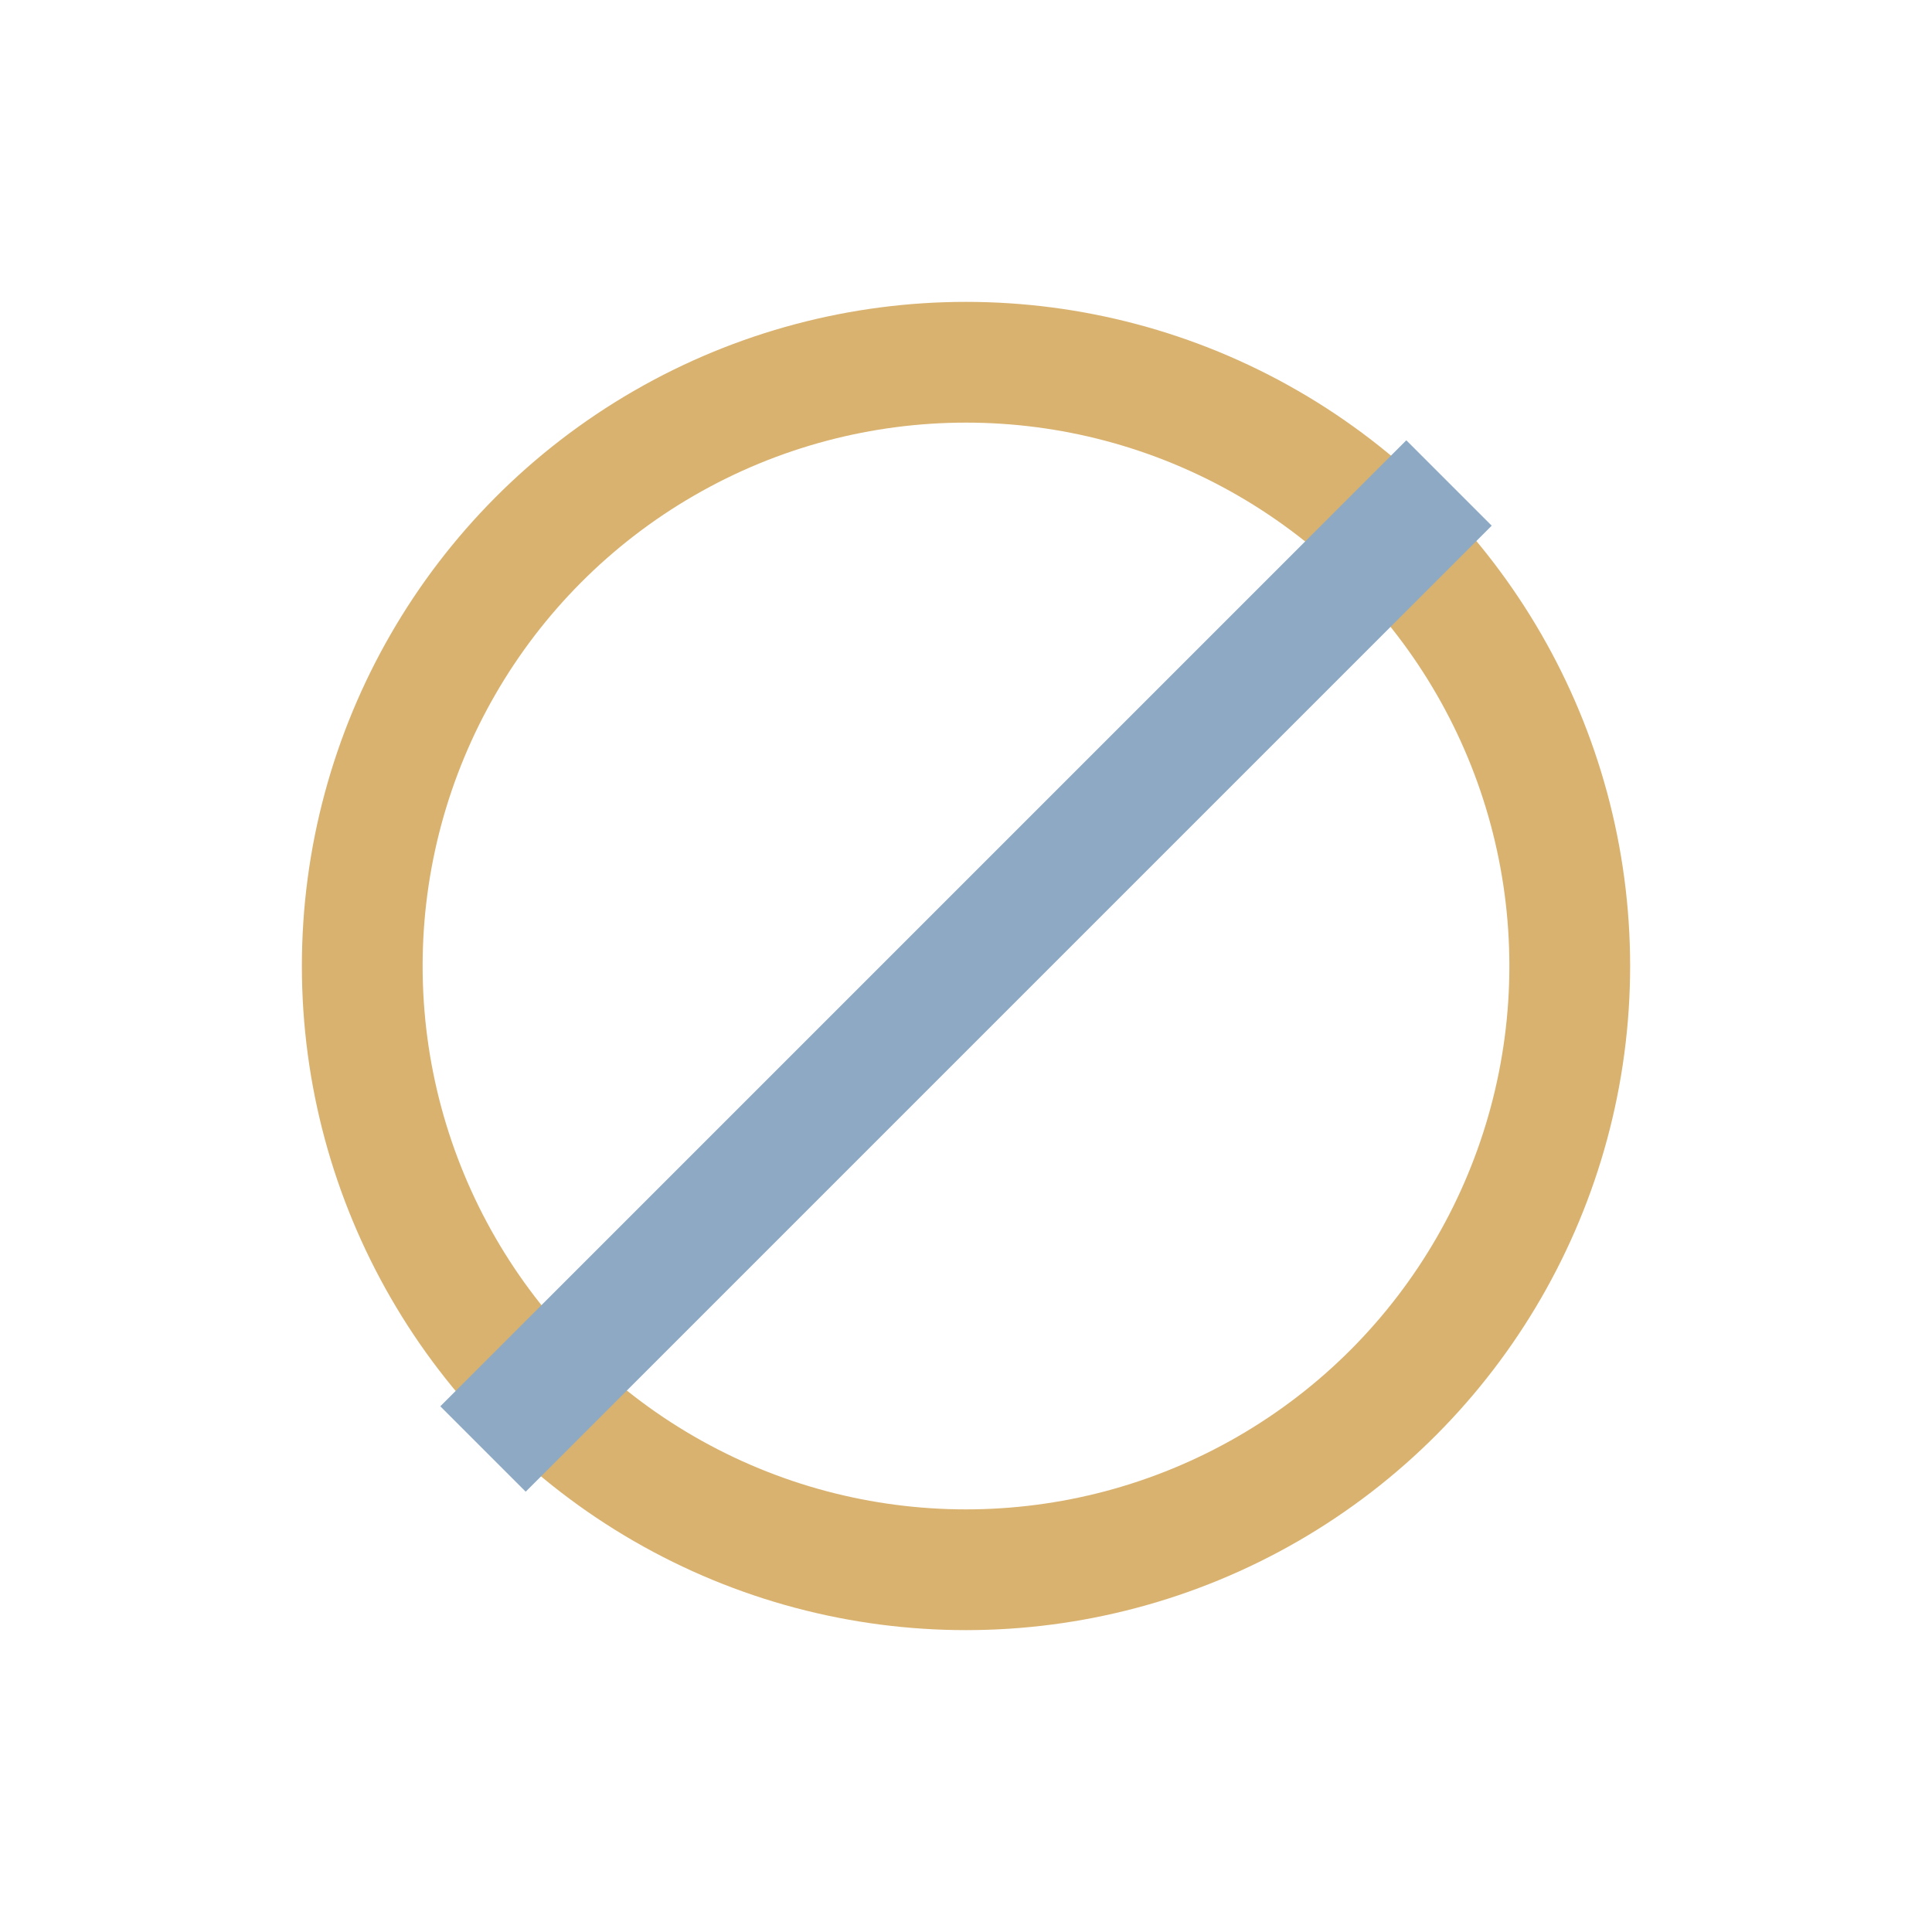
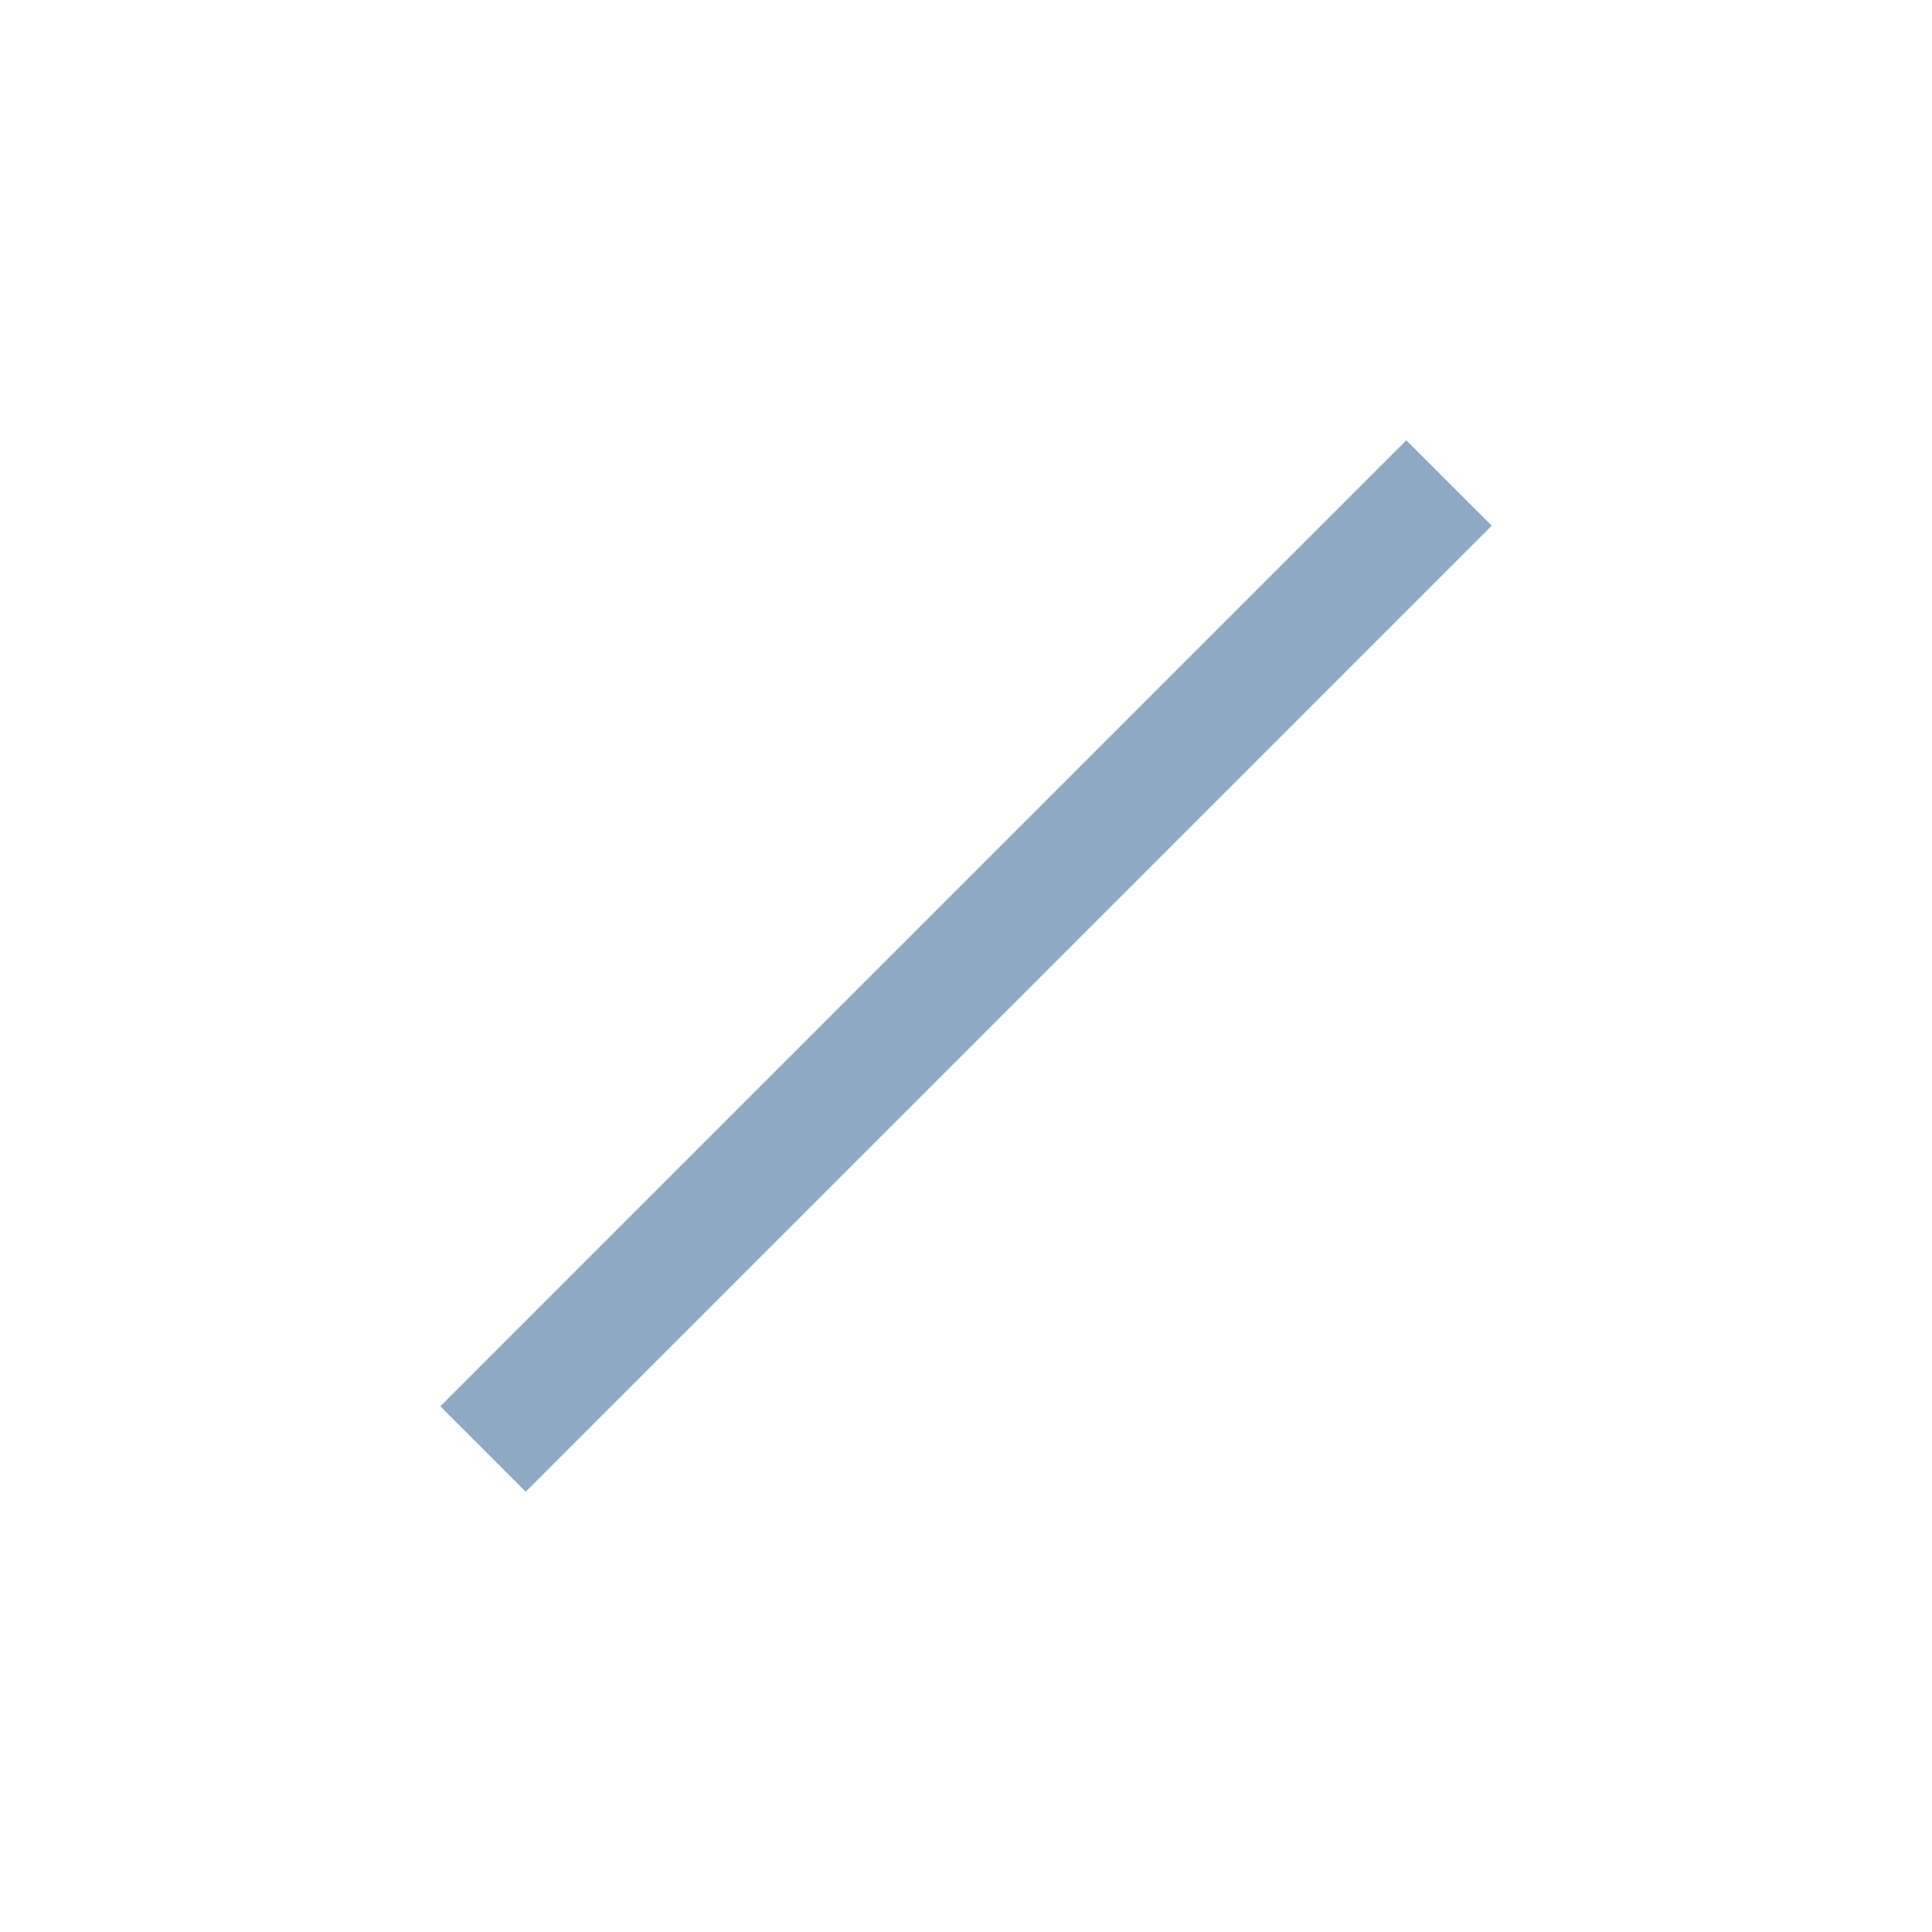
<svg xmlns="http://www.w3.org/2000/svg" width="32" height="32" viewBox="0 0 32 32">
-   <circle cx="16" cy="16" r="10" stroke="#D9B26F" stroke-width="2" fill="none" />
  <path d="M8 24L24 8" stroke="#8DA9C4" stroke-width="2" />
</svg>